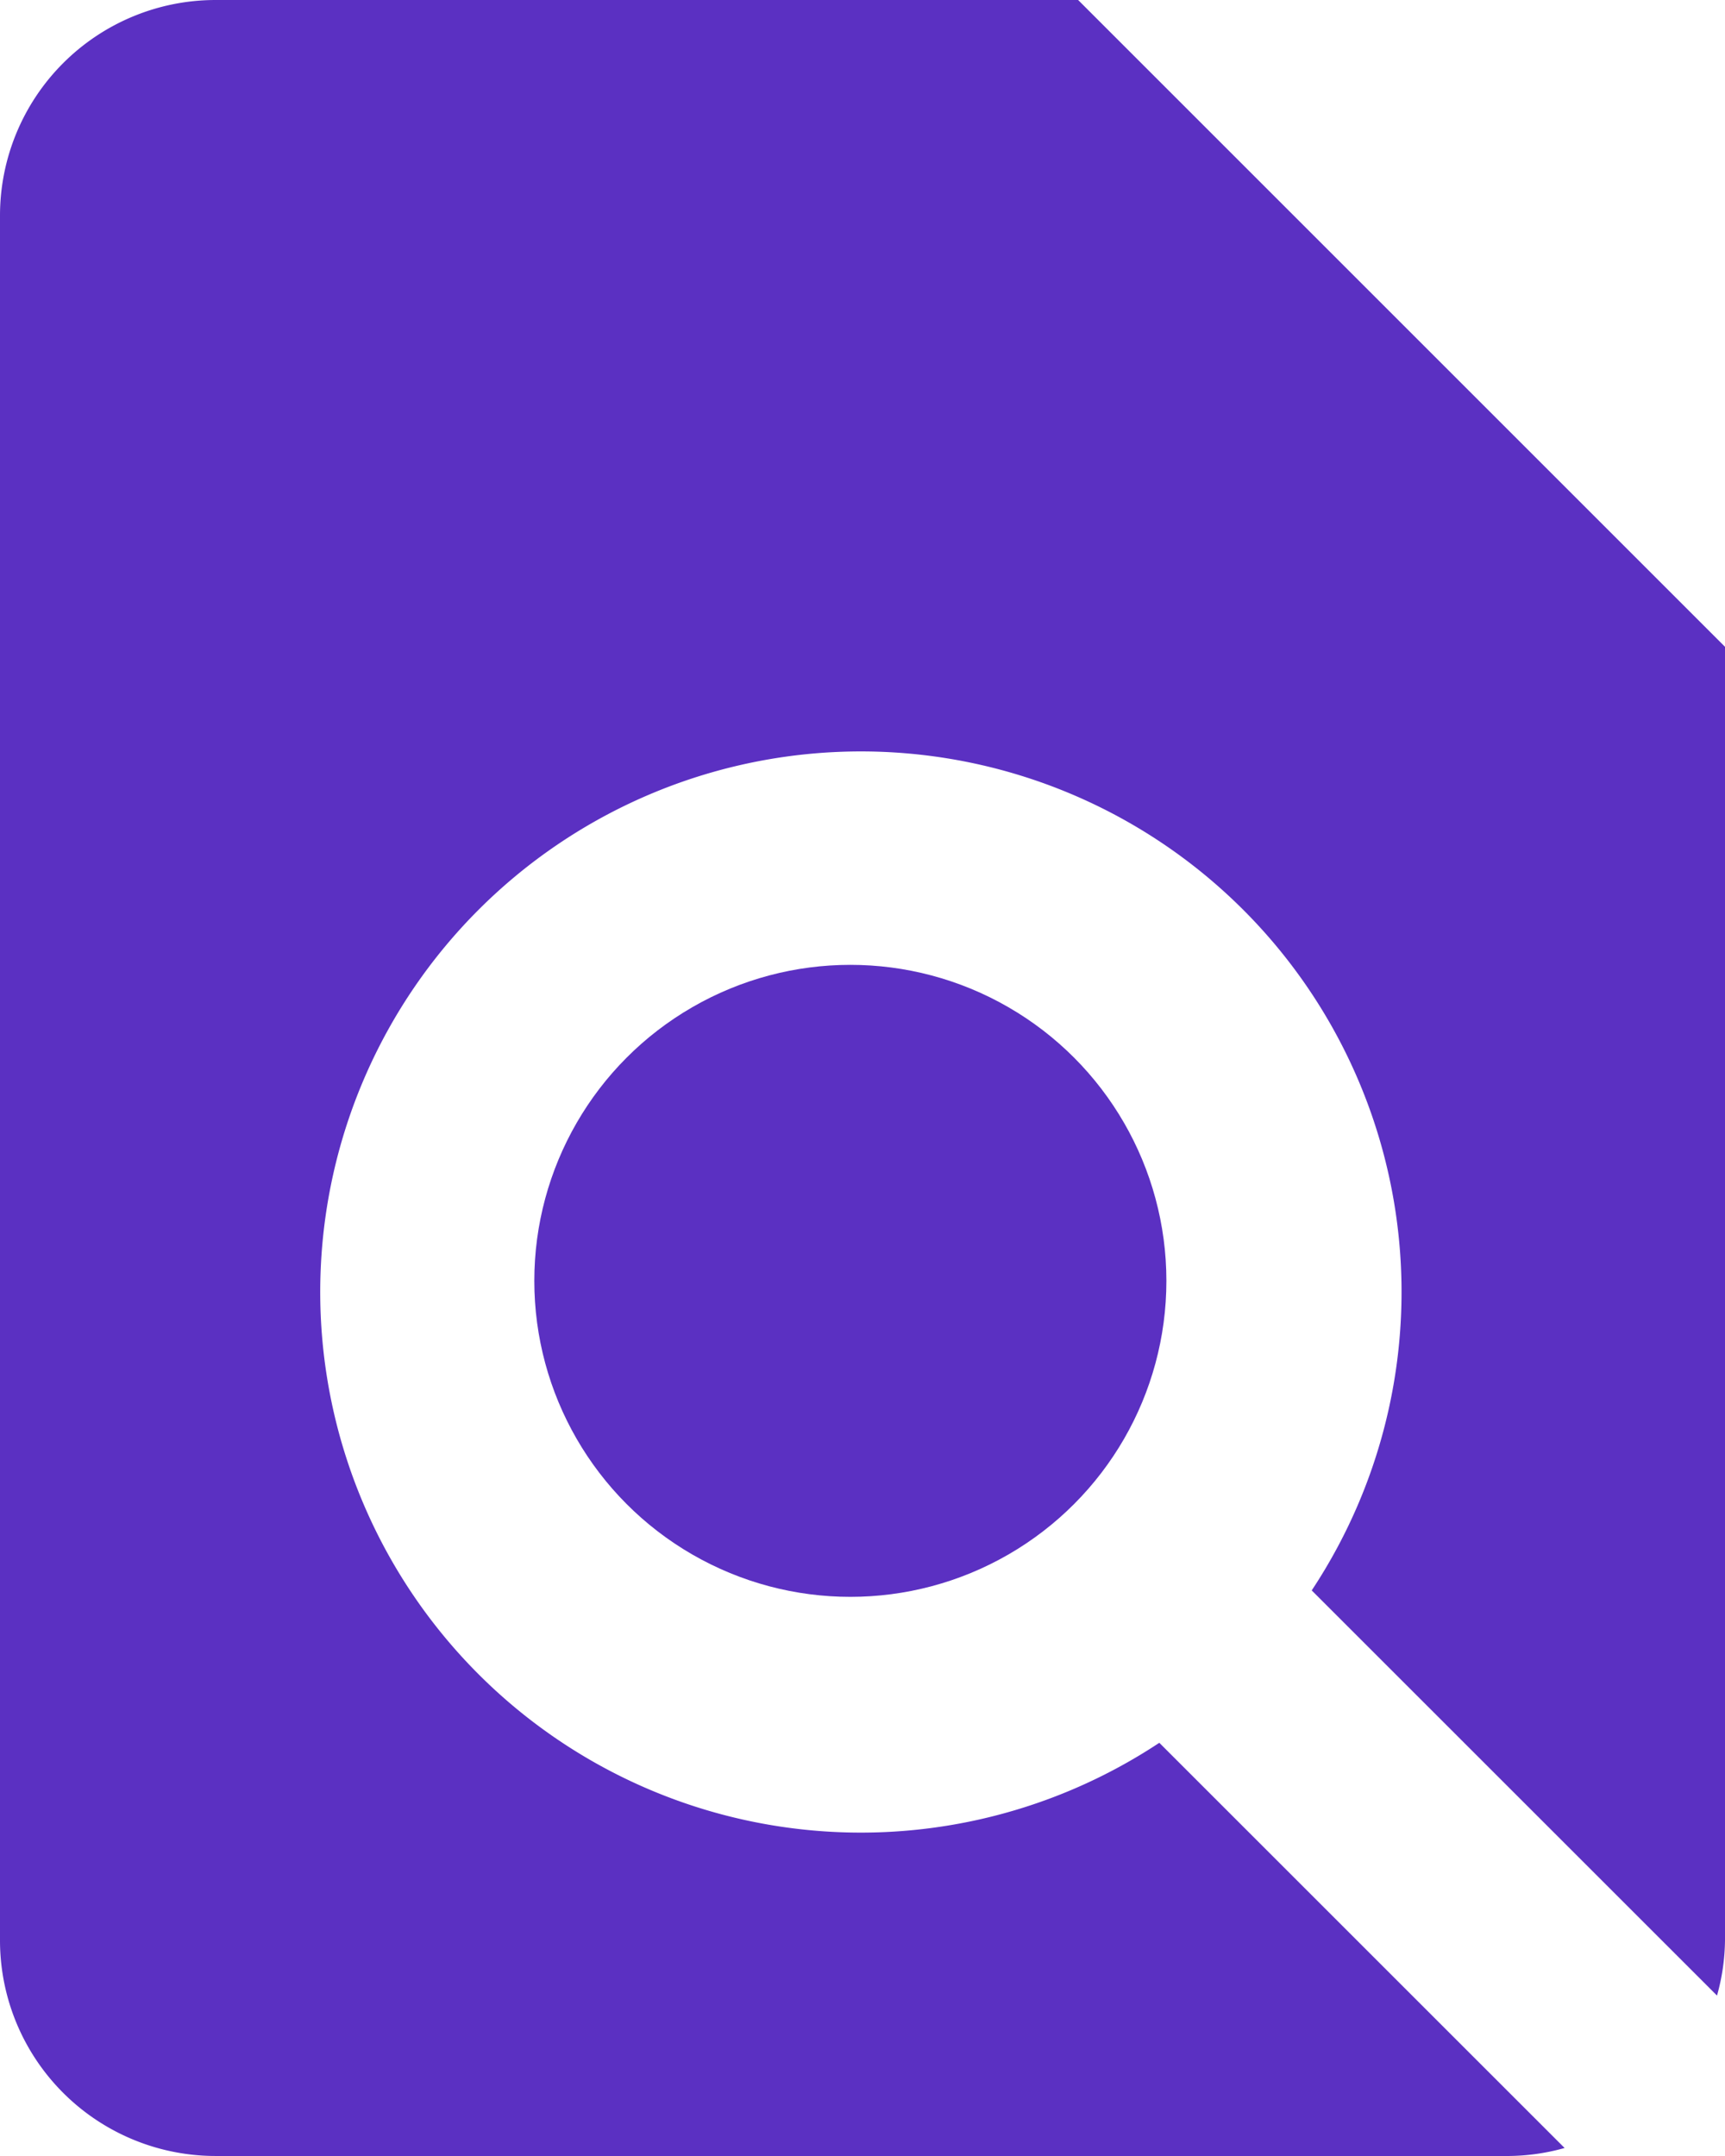
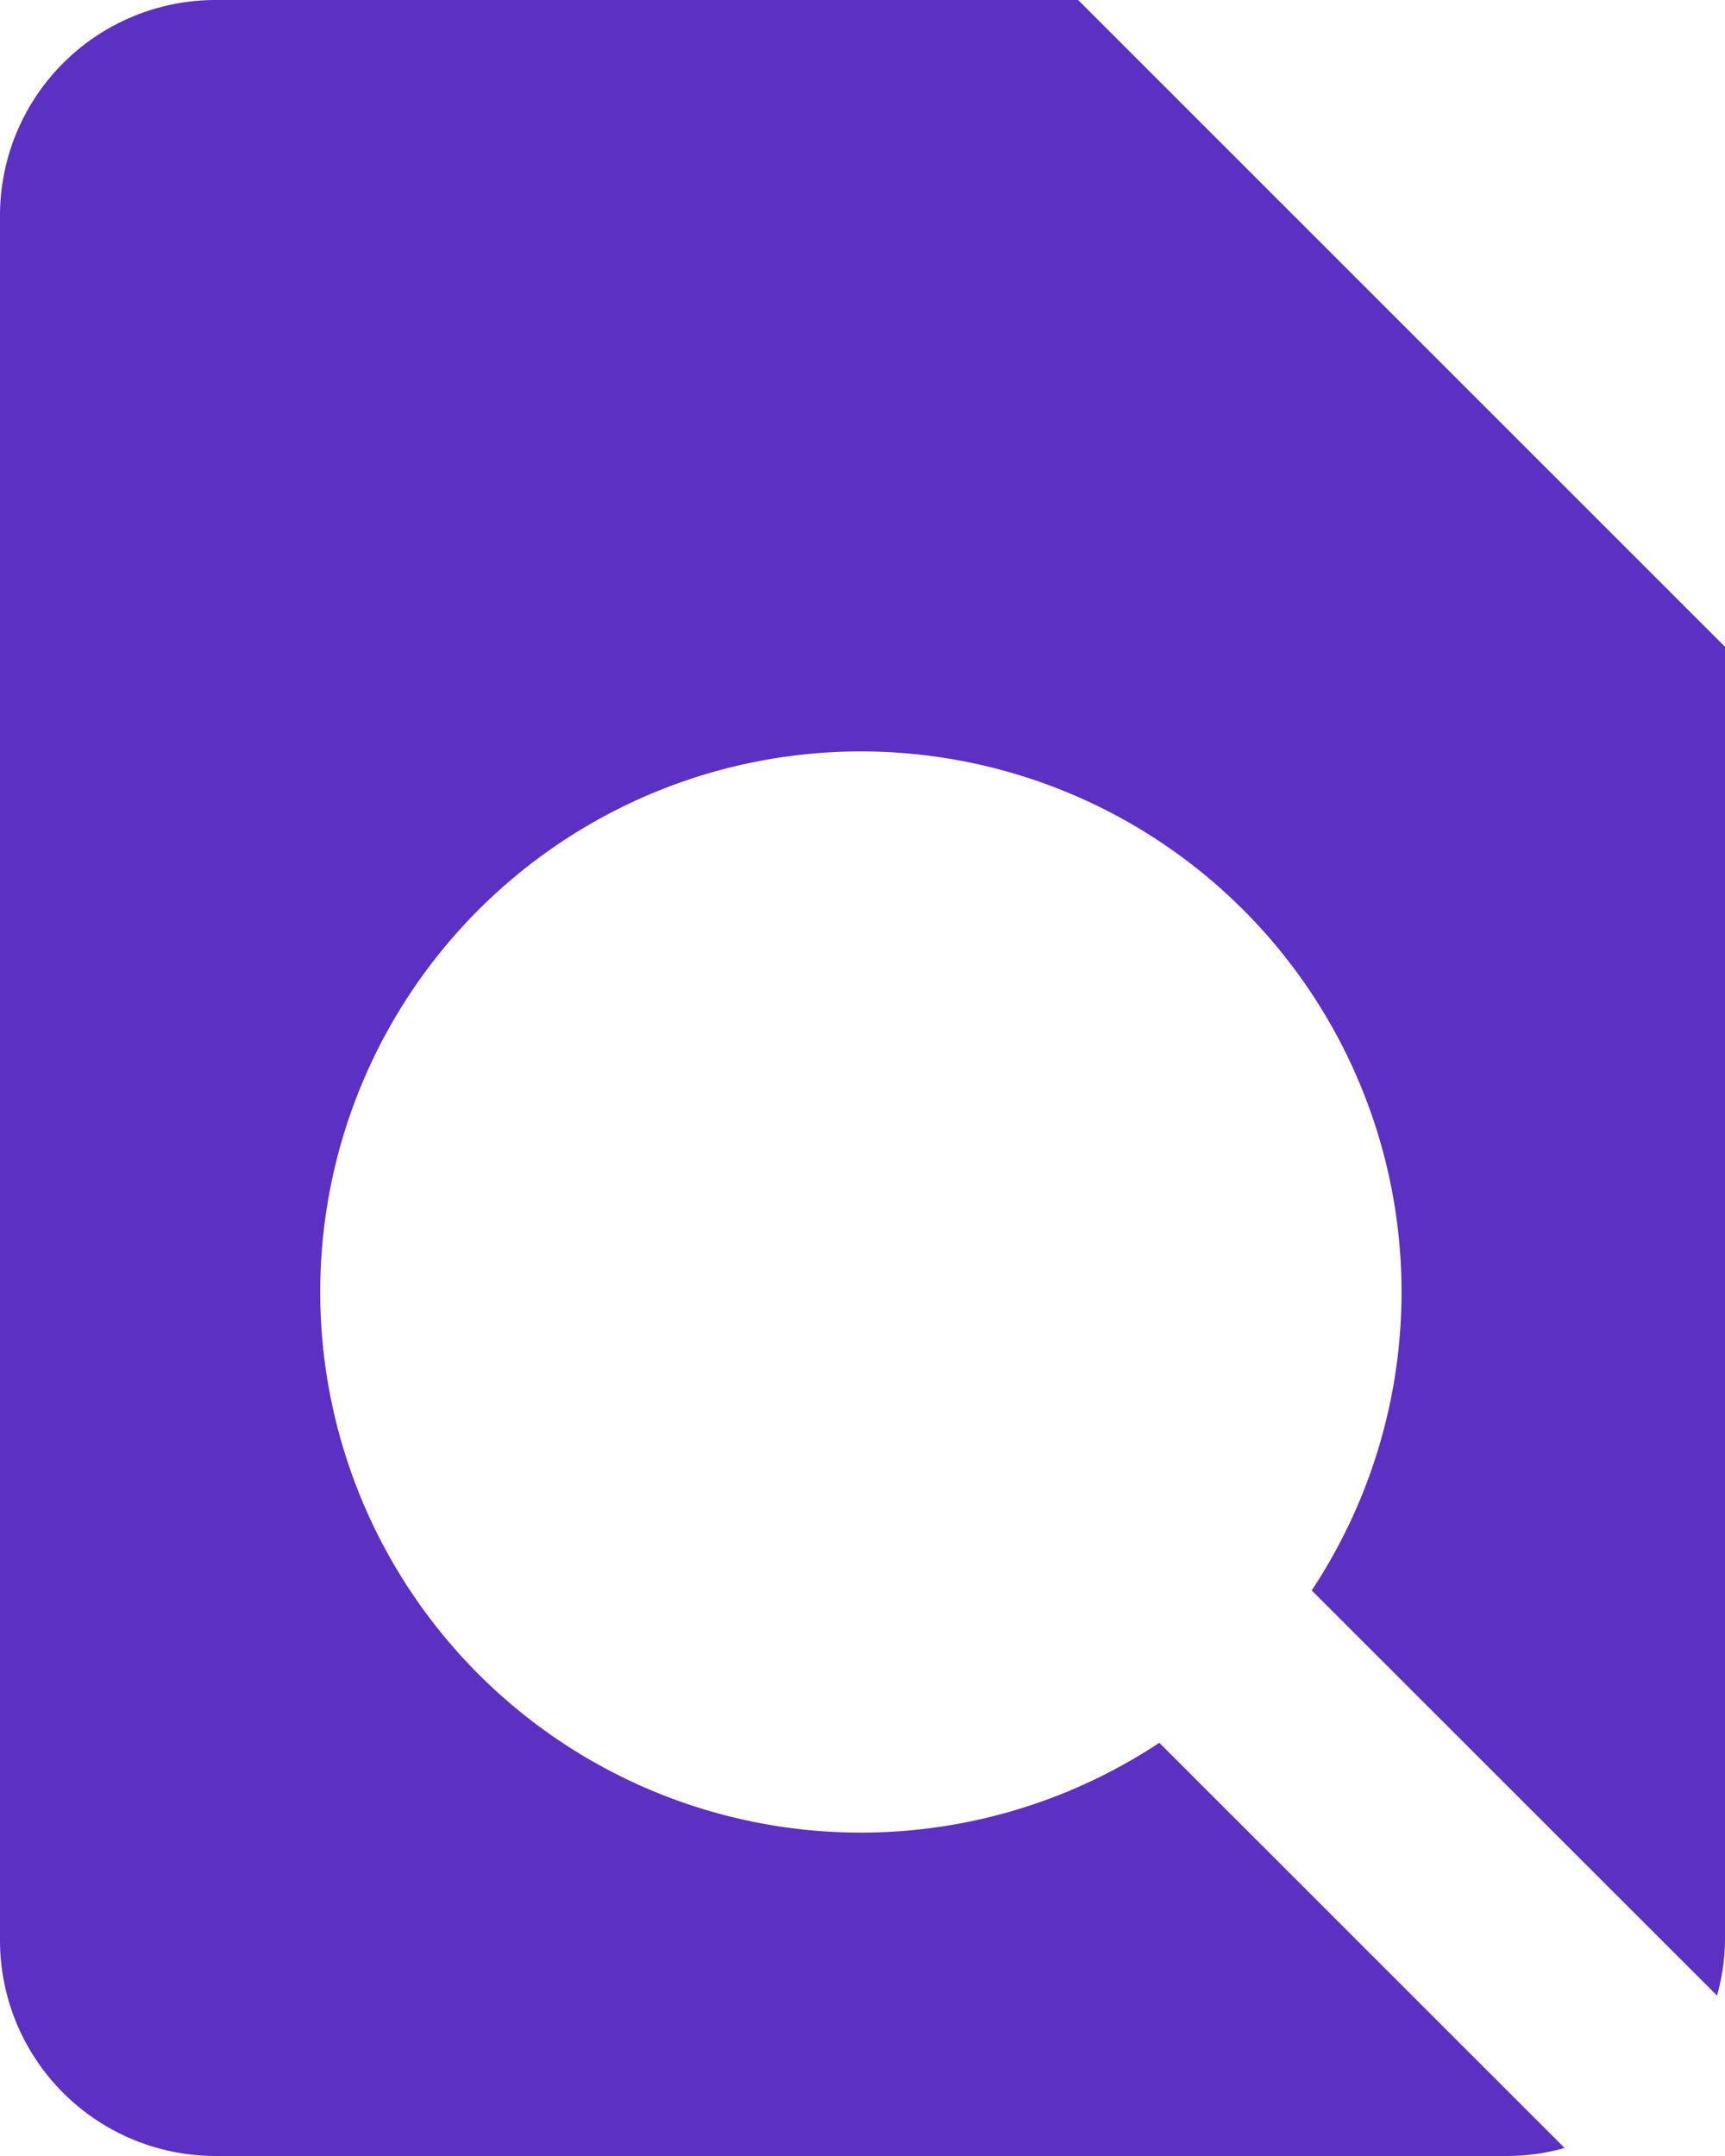
<svg xmlns="http://www.w3.org/2000/svg" width="68.227" height="85.283" viewBox="0 0 68.227 85.283">
  <g id="detection-icon" transform="translate(-32 -16)">
    <path id="Path_1142" data-name="Path 1142" d="M40.528,101.283H91.7a8.387,8.387,0,0,0,2.183-.316L77.853,84.939a21.384,21.384,0,1,1,6.028-6.028l16.03,16.027a8.386,8.386,0,0,0,.316-2.183V41.585L74.642,16H40.528A8.528,8.528,0,0,0,32,24.528V92.755A8.528,8.528,0,0,0,40.528,101.283Z" transform="translate(0 0)" fill="#5b30c2" />
-     <circle id="Ellipse_79" data-name="Ellipse 79" cx="12.5" cy="12.5" r="12.5" transform="translate(53.133 54.166)" fill="#5b30c2" />
  </g>
</svg>